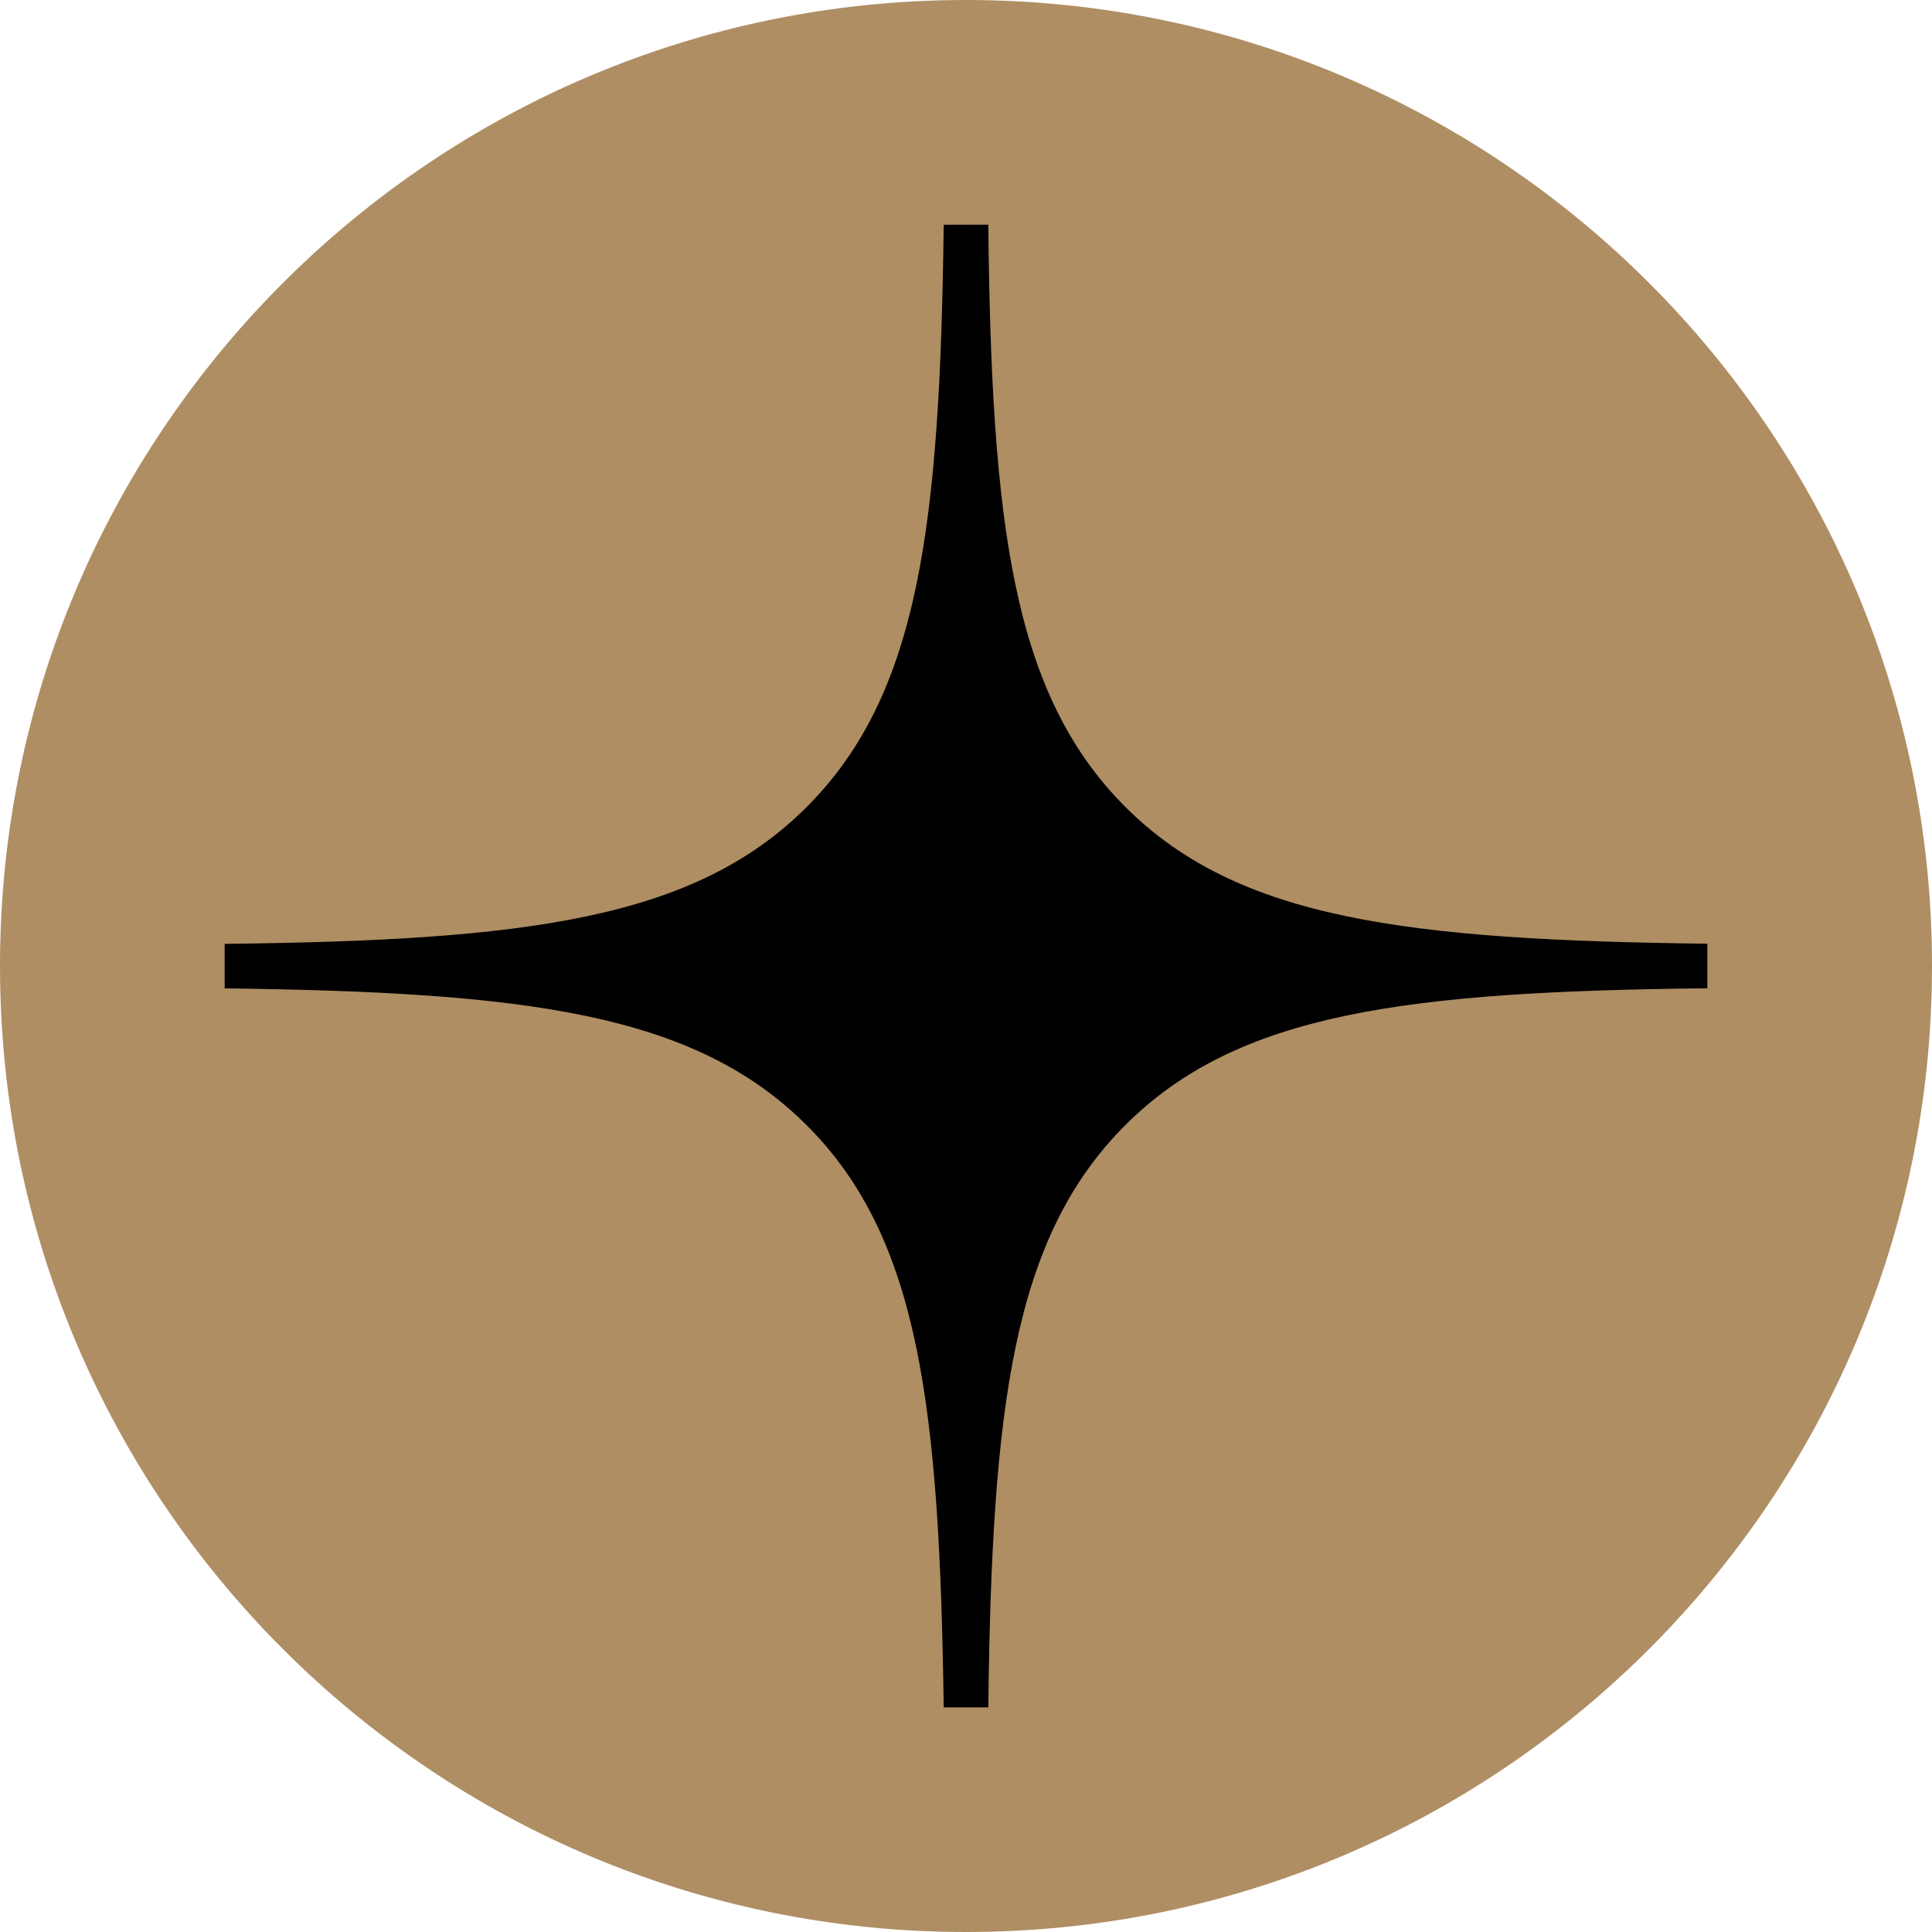
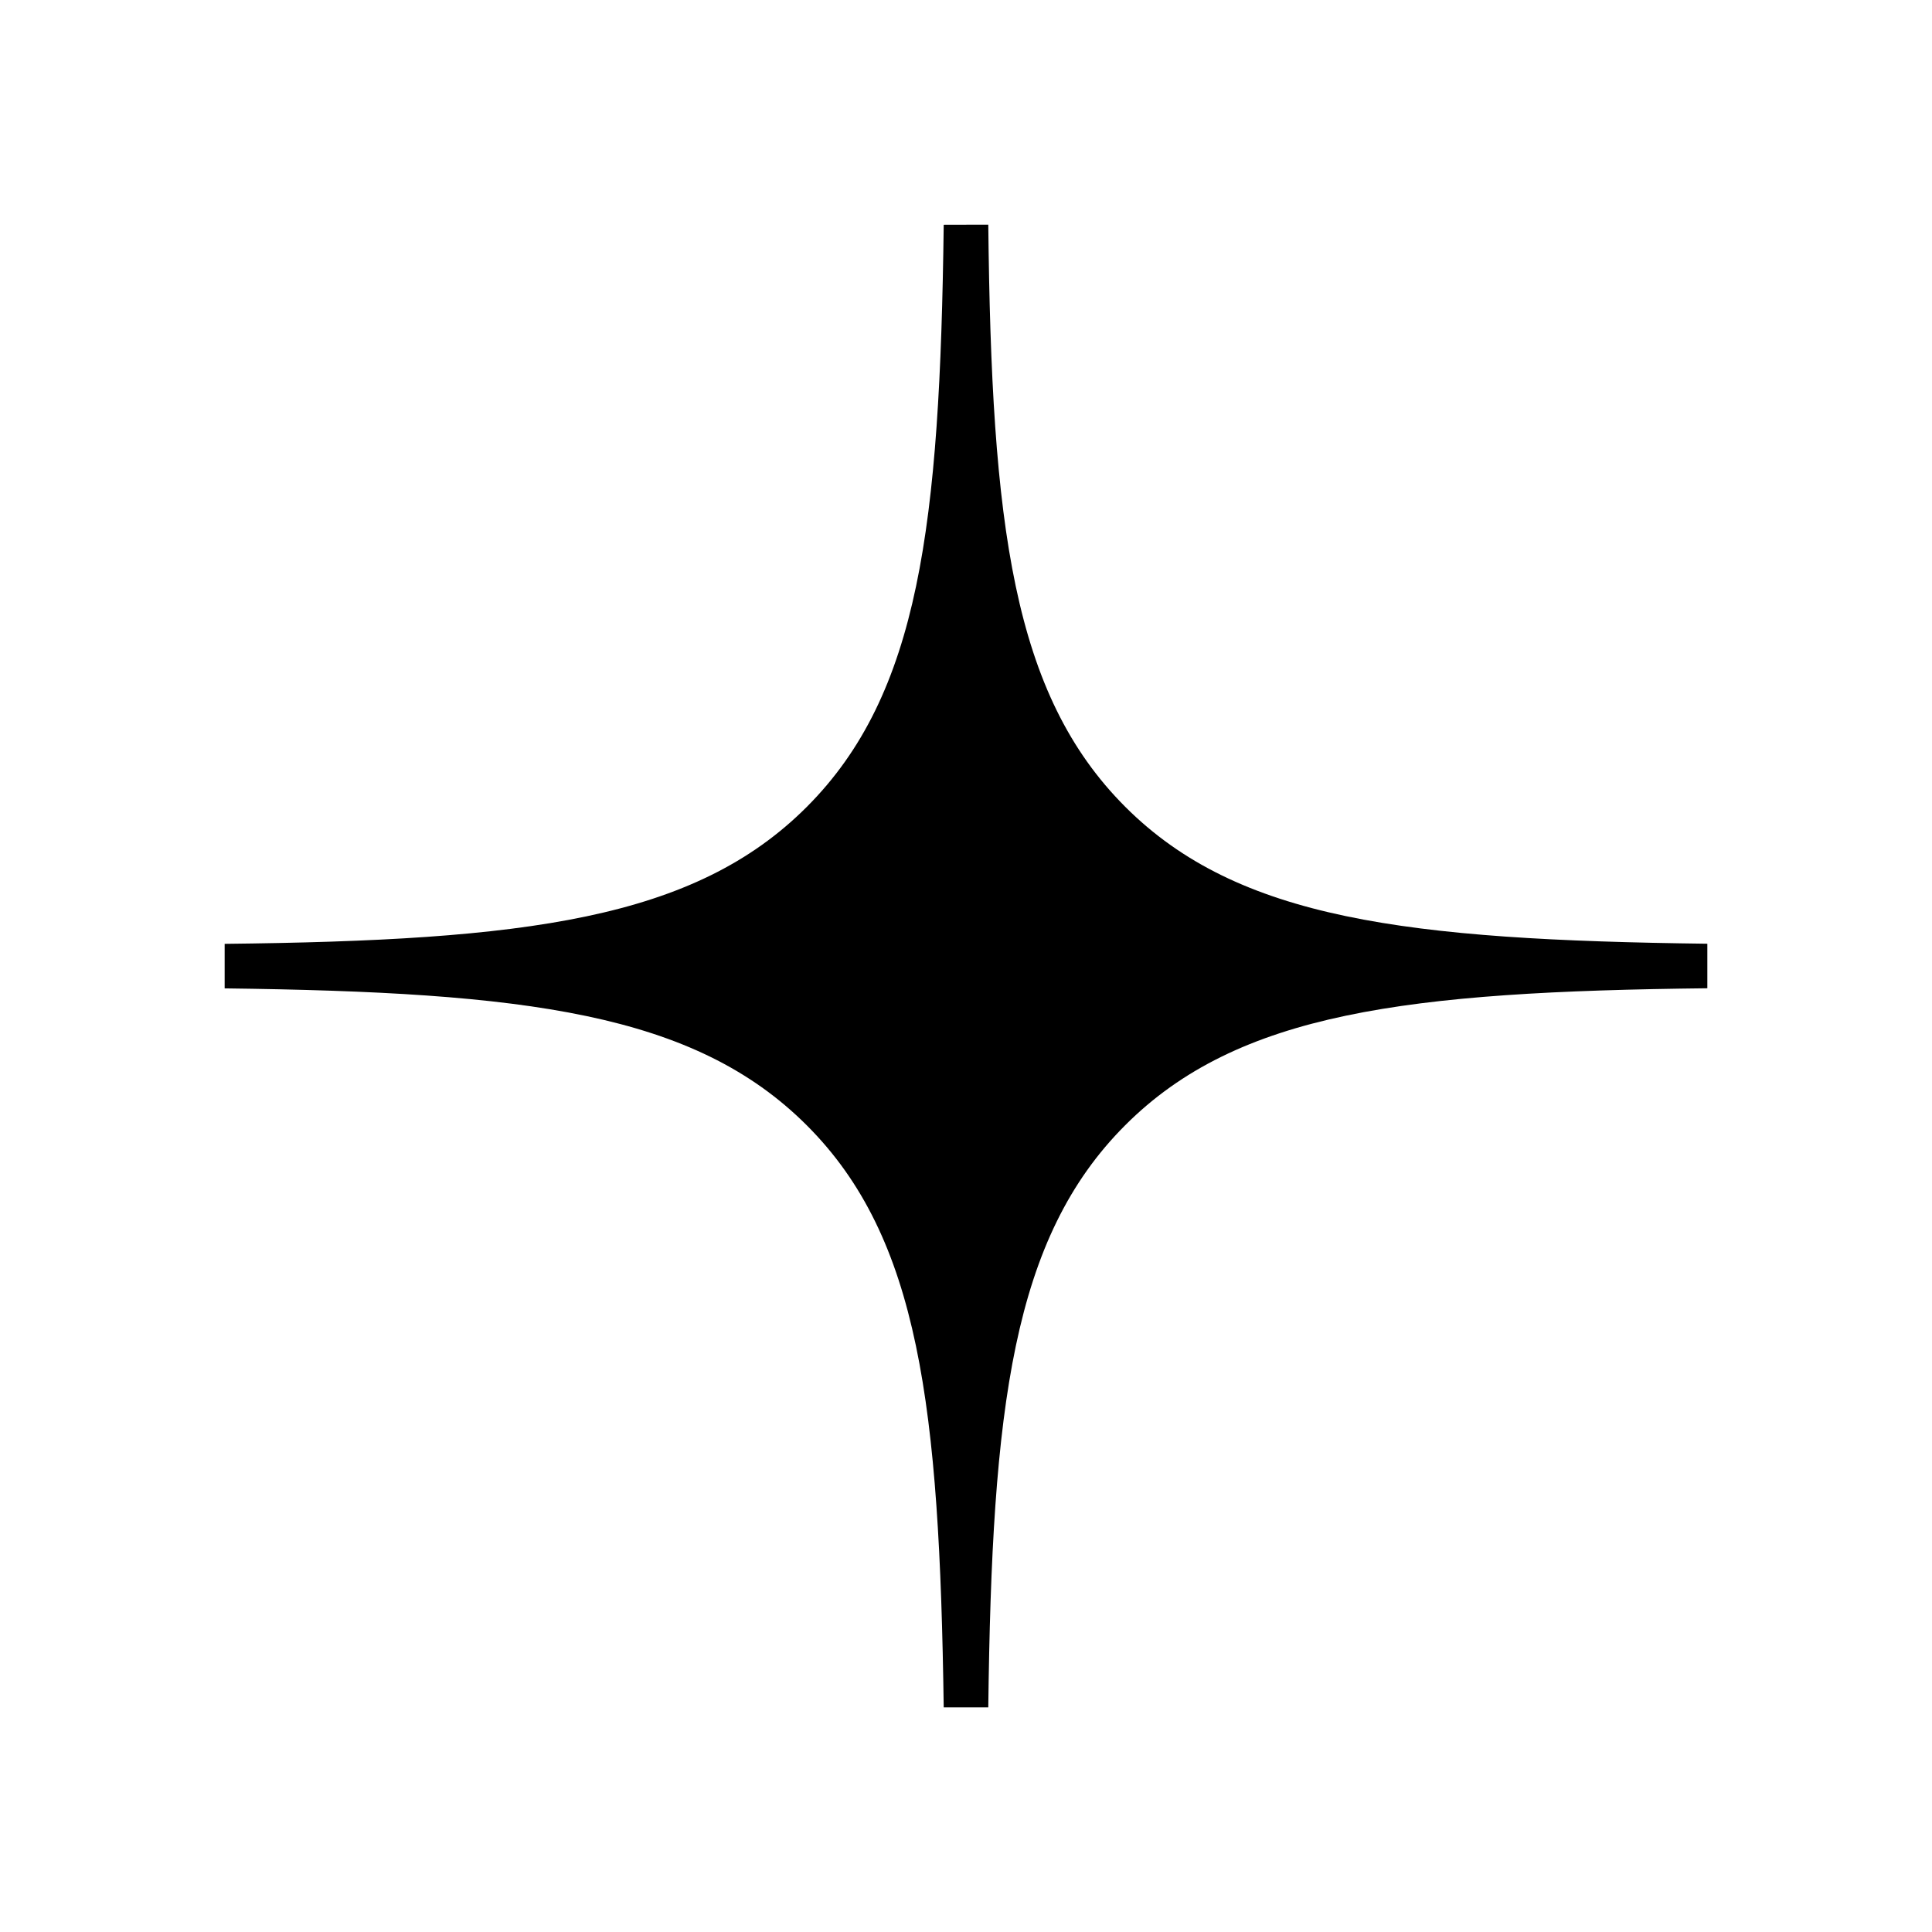
<svg xmlns="http://www.w3.org/2000/svg" width="215" height="215" viewBox="0 0 215 215" fill="none">
  <g clip-path="url(#clip0_22_14)">
-     <path d="M107.5 215C166.871 215 215 166.871 215 107.5C215 48.129 166.871 0 107.5 0C48.129 0 0 48.129 0 107.5C0 166.871 48.129 215 107.5 215Z" fill="#AF8E64" />
    <path fill-rule="evenodd" clip-rule="evenodd" d="M105.02 25.012C104.598 58.463 102.317 77.245 89.78 89.796C77.243 102.346 58.444 104.663 25 105.035V109.99C58.481 110.411 77.231 112.691 89.78 125.229C102.329 137.767 104.549 156.549 105.02 190H109.98C110.389 156.549 112.671 137.767 125.22 125.217C137.769 112.666 156.556 110.349 190 109.978V105.022C156.519 104.601 137.757 102.321 125.22 89.783C112.683 77.245 110.34 58.439 109.98 25L105.02 25.012Z" fill="black" />
  </g>
  <defs>
    <clipPath id="clip0_22_14">
      <rect width="215" height="215" fill="white" />
    </clipPath>
  </defs>
</svg>